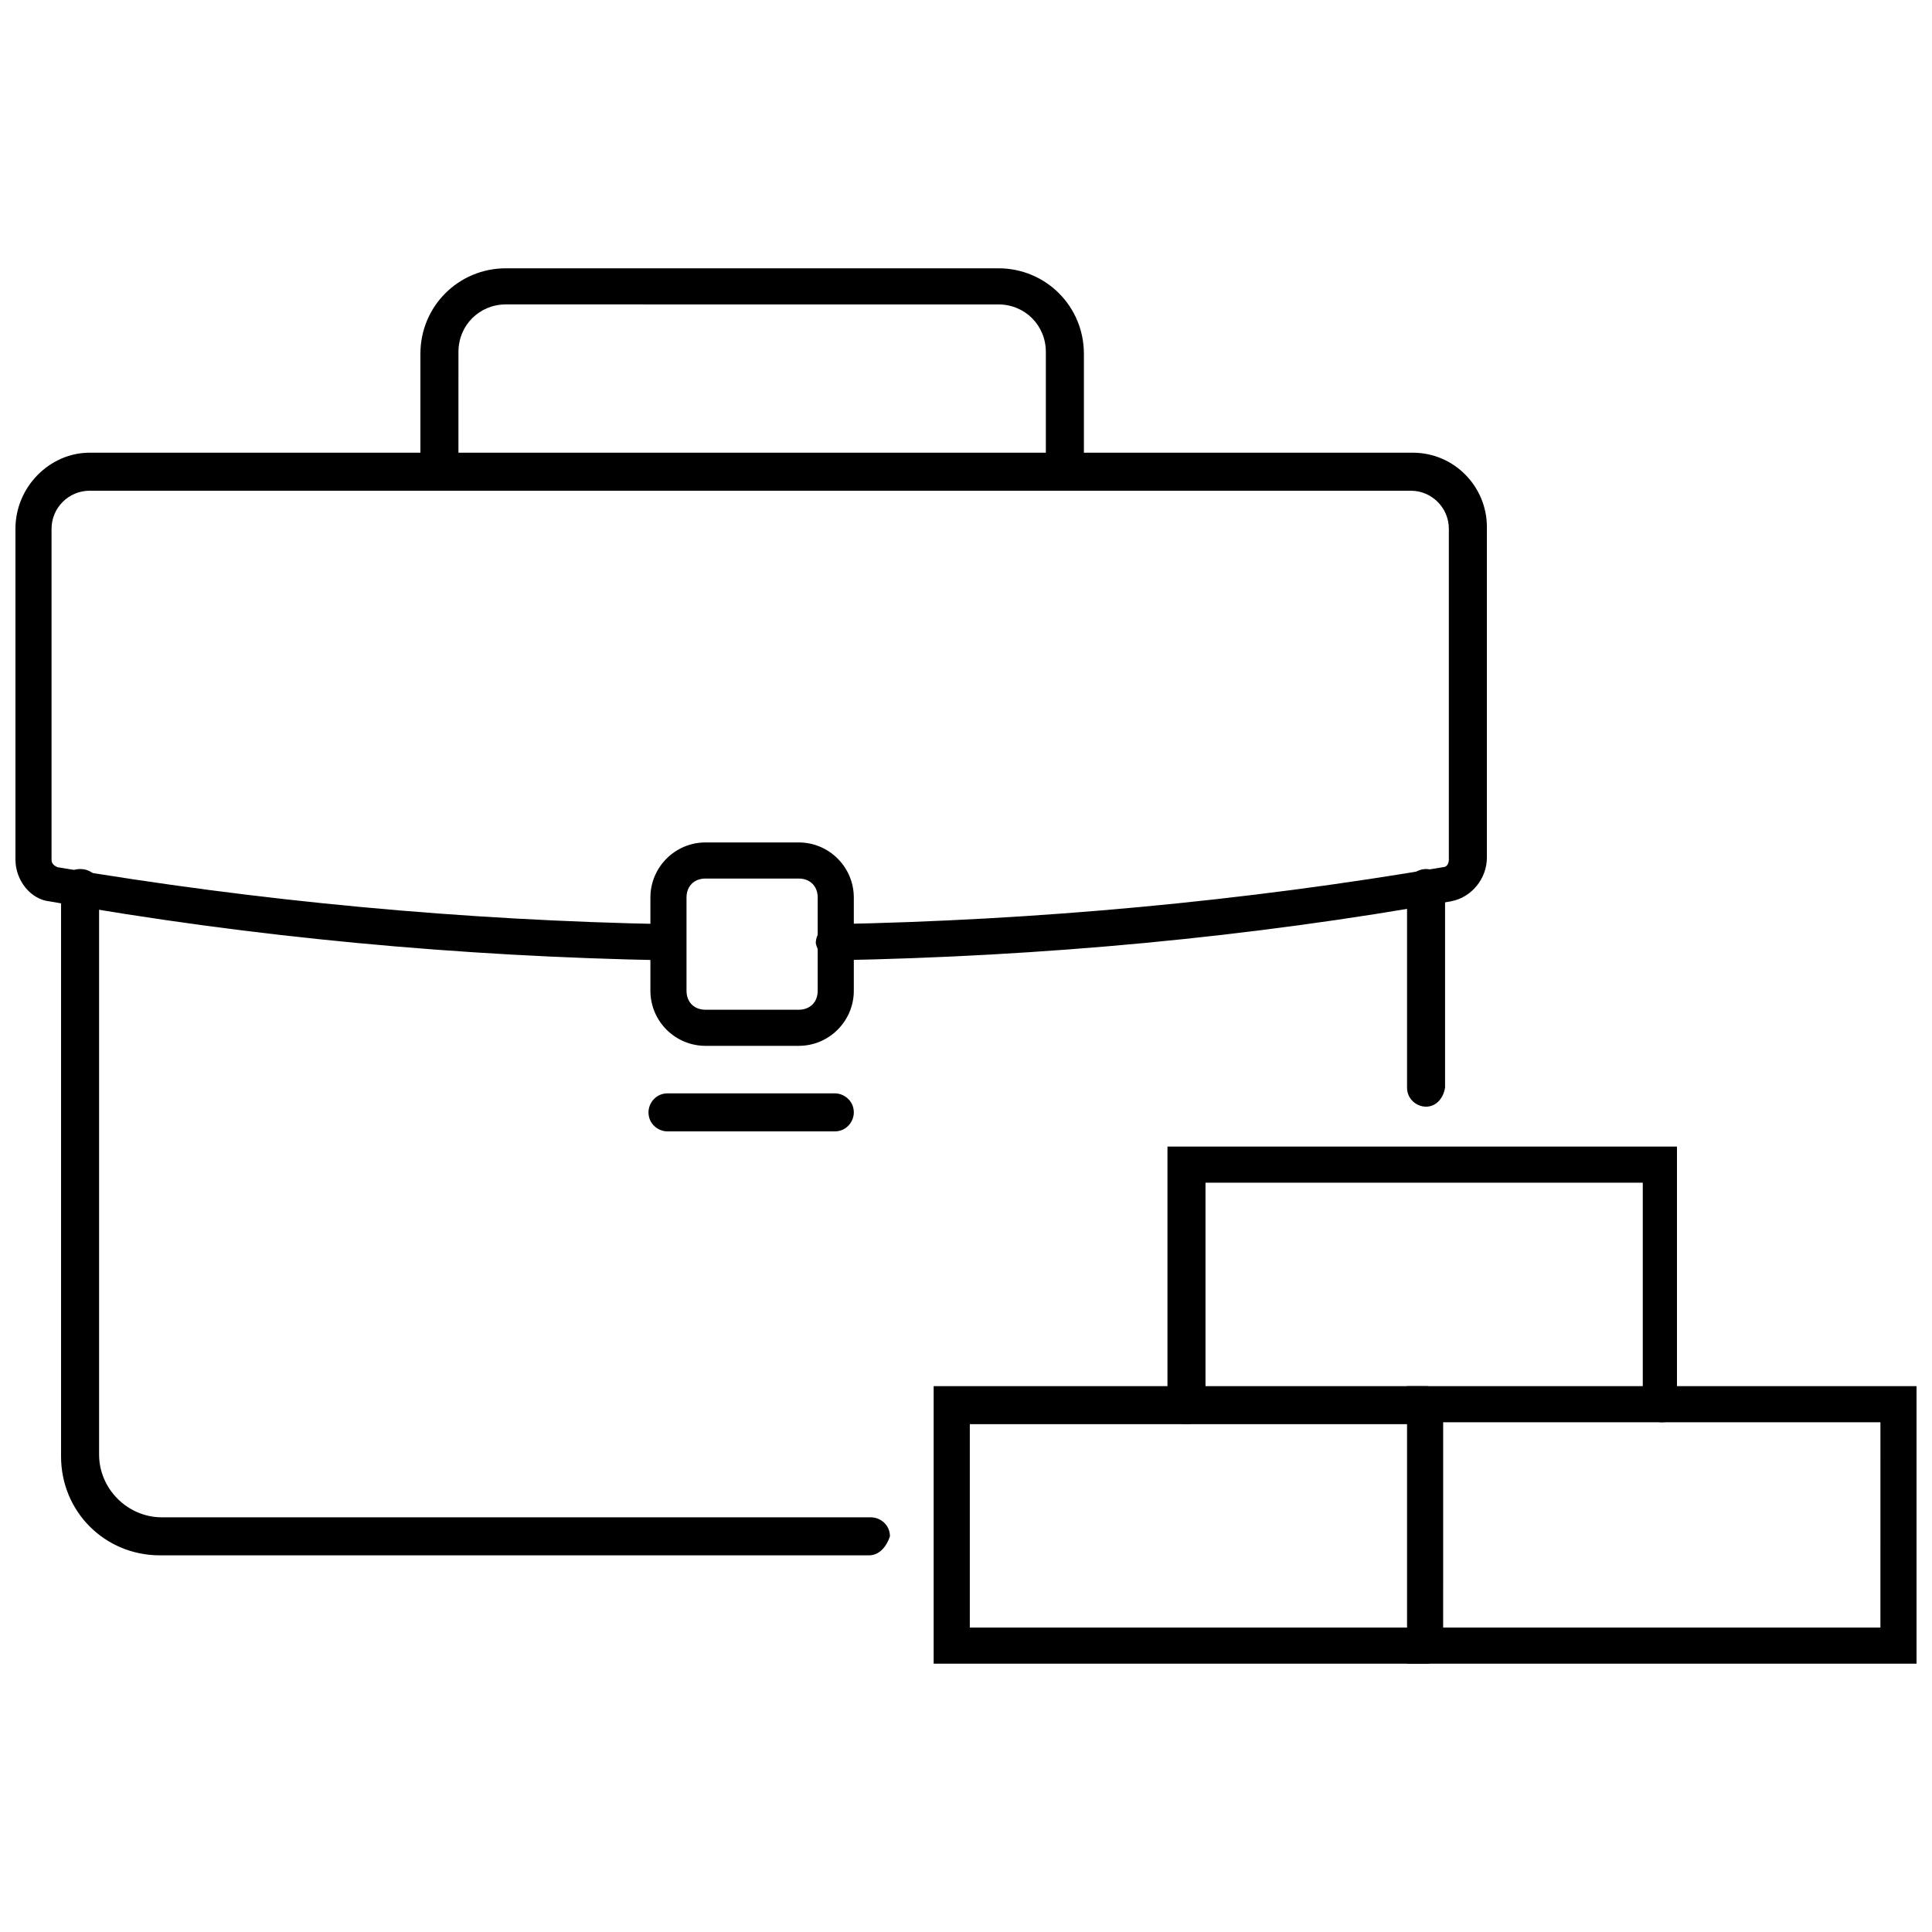
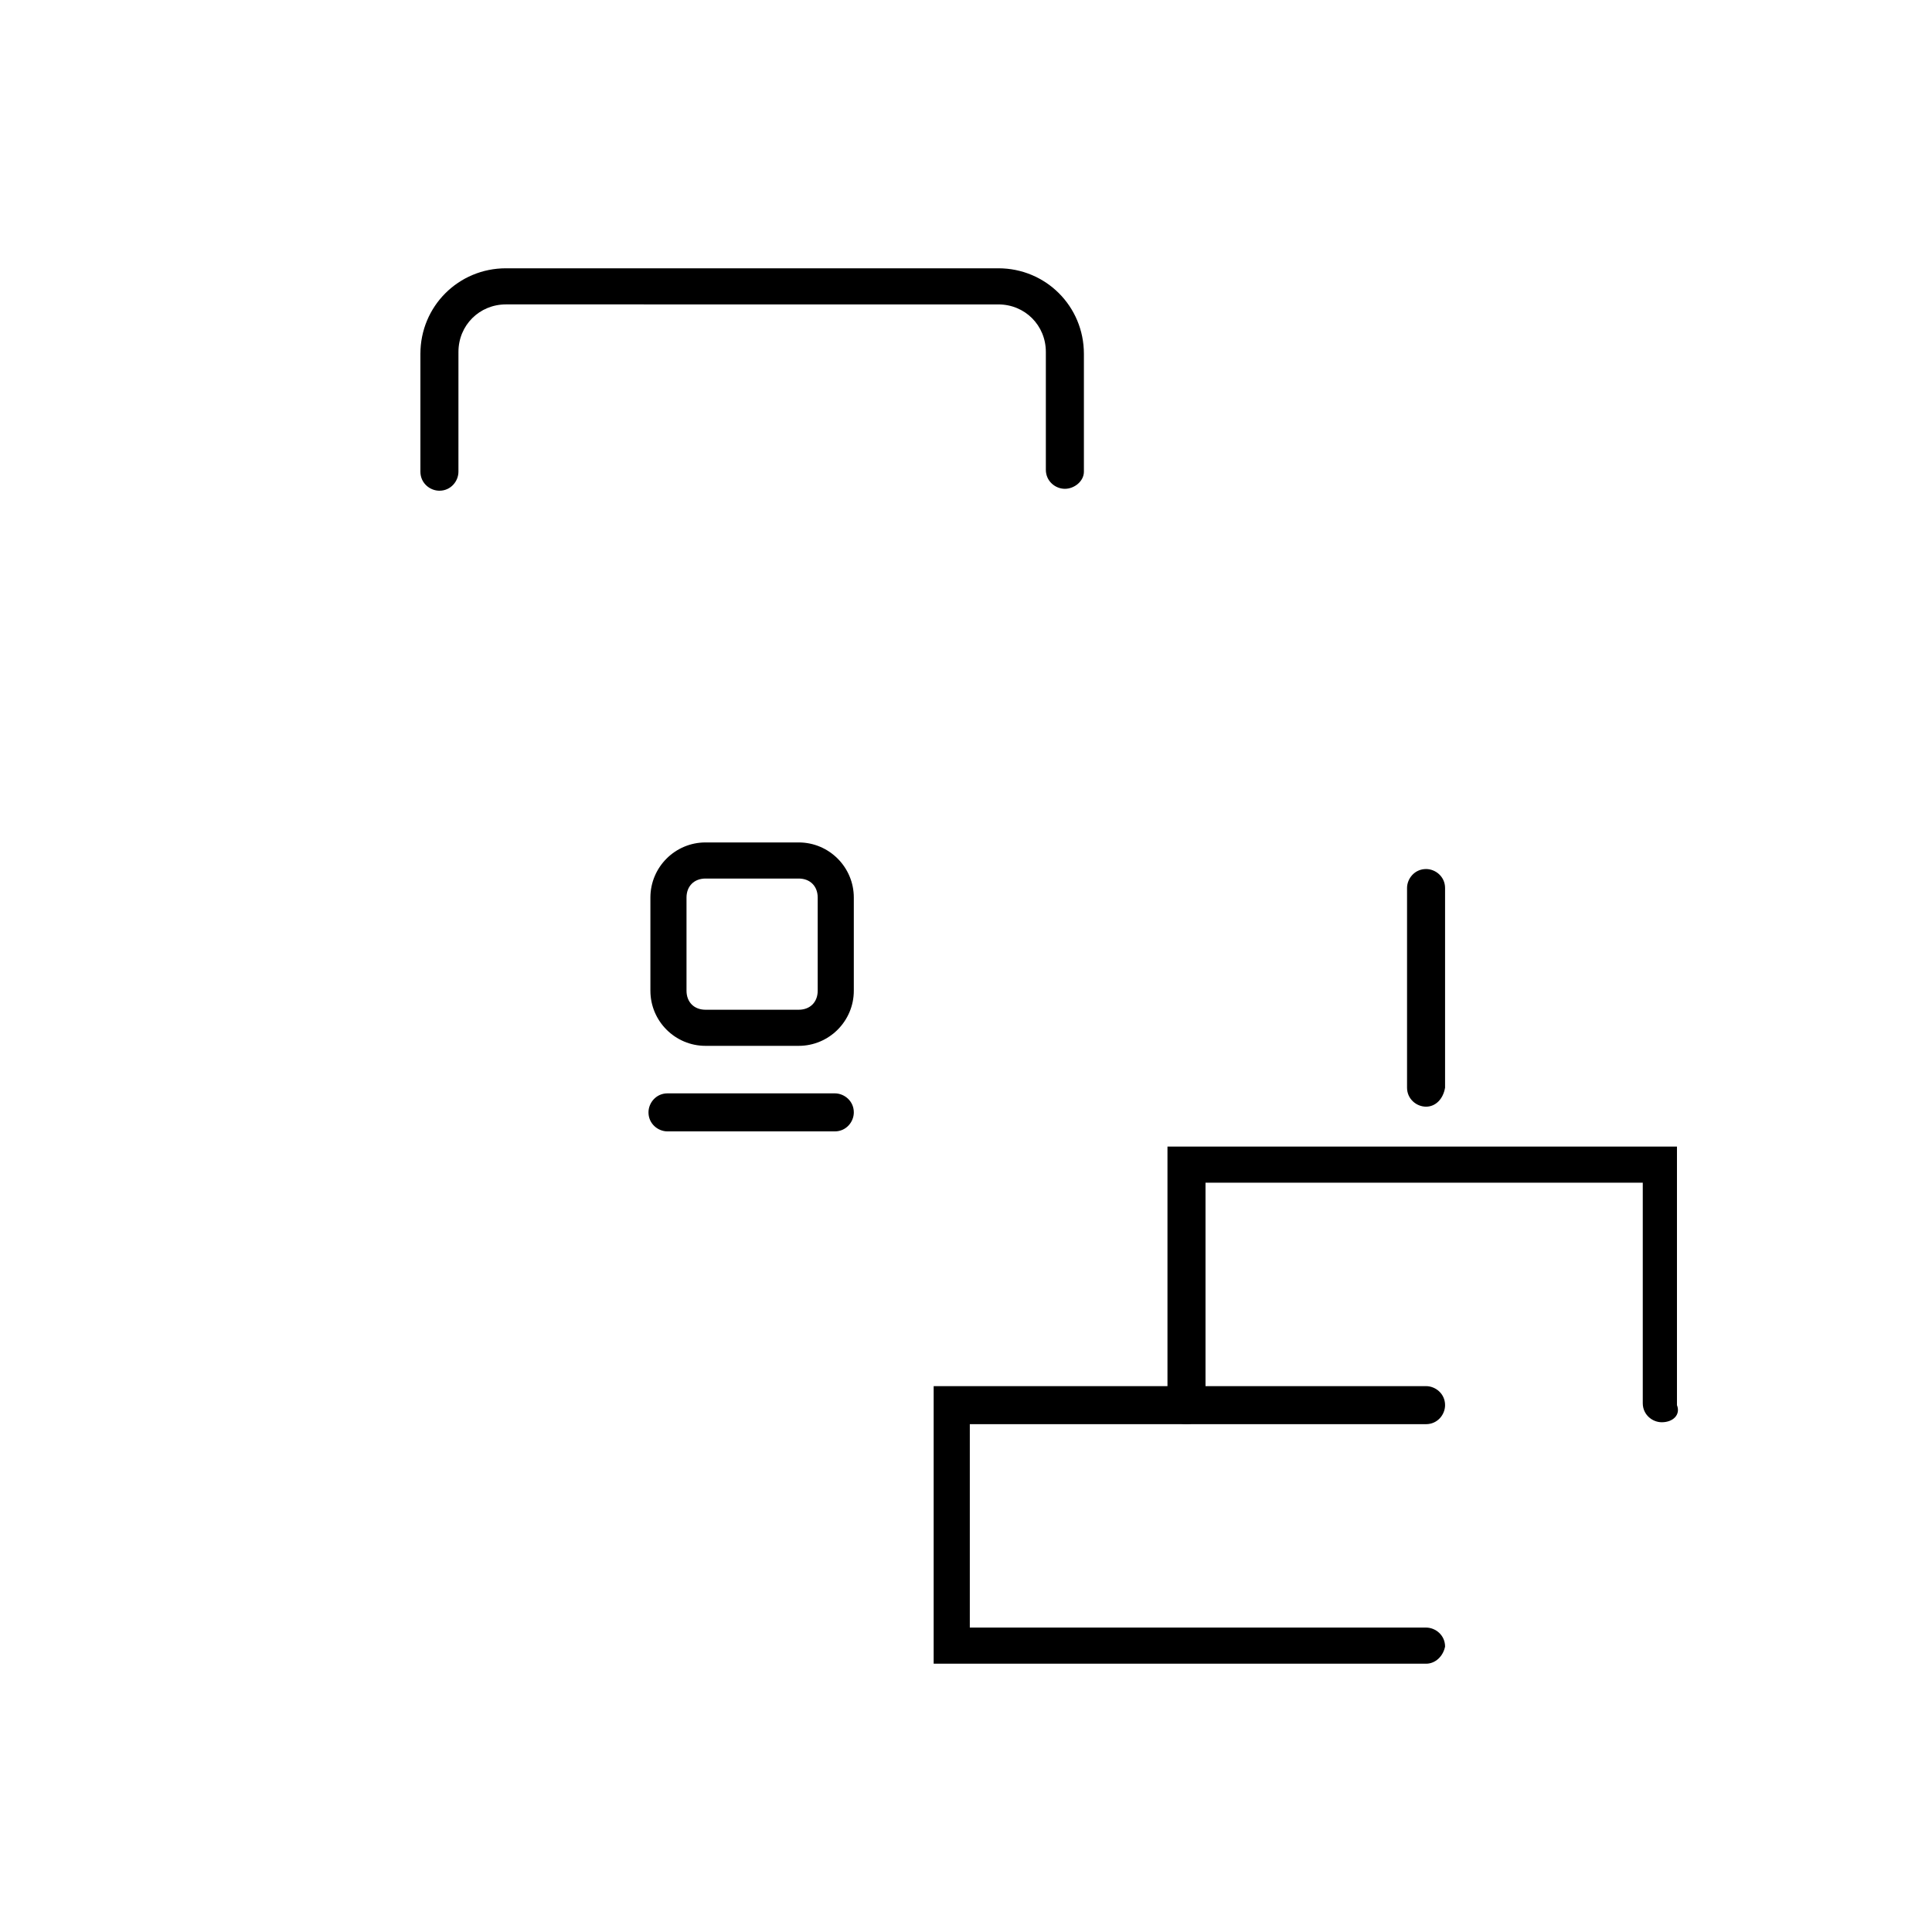
<svg xmlns="http://www.w3.org/2000/svg" width="800px" height="800px" version="1.1" viewBox="144 144 512 512">
  <defs>
    <clipPath id="b">
      <path d="m516 511h135.9v74h-135.9z" />
    </clipPath>
    <clipPath id="a">
-       <path d="m148.09 263h390.91v136h-390.91z" />
-     </clipPath>
+       </clipPath>
  </defs>
  <g clip-path="url(#b)">
-     <path d="m651.9 584.9h-135.02v-73.559h135.02zm-125.45-9.574h115.88l0.004-54.41h-115.88z" />
-   </g>
+     </g>
  <path d="m521.92 584.9h-130.49v-73.559h130.49c2.519 0 5.039 2.016 5.039 5.039 0 2.519-2.016 5.039-5.039 5.039h-120.91v53.906h120.91c2.519 0 5.039 2.016 5.039 5.039-0.508 2.519-2.519 4.535-5.039 4.535z" />
  <path d="m584.39 520.91c-2.519 0-5.039-2.016-5.039-5.039v-58.441h-115.88v58.945c0 2.519-2.016 5.039-5.039 5.039-3.023 0-5.039-2.016-5.039-5.039v-68.52h135.02v68.52c1.008 2.519-1.008 4.535-4.027 4.535z" />
-   <path d="m374.3 556.18h-187.92c-14.609 0-26.199-11.586-26.199-26.199v-150.64c0-2.519 2.016-5.039 5.039-5.039 3.023 0 5.039 2.016 5.039 5.039v150.14c0 9.07 7.559 16.625 16.625 16.625h187.92c2.519 0 5.039 2.016 5.039 5.039-1.008 3.019-3.023 5.035-5.543 5.035z" />
-   <path d="m521.92 437.28c-2.519 0-5.039-2.016-5.039-5.039v-52.898c0-2.519 2.016-5.039 5.039-5.039 2.519 0 5.039 2.016 5.039 5.039v52.898c-0.508 3.023-2.519 5.039-5.039 5.039z" />
+   <path d="m521.92 437.28c-2.519 0-5.039-2.016-5.039-5.039v-52.898c0-2.519 2.016-5.039 5.039-5.039 2.519 0 5.039 2.016 5.039 5.039v52.898c-0.508 3.023-2.519 5.039-5.039 5.039" />
  <g clip-path="url(#a)">
-     <path d="m365.23 398.49c-2.519 0-4.535-2.016-5.039-4.535 0-2.519 2.016-5.039 4.535-5.039 53.906-1.008 108.82-6.047 161.72-15.113 1.008 0 1.512-1.008 1.512-2.016v-87.664c0-5.543-4.535-10.078-10.078-10.078l-350.14 0.004c-5.543 0-10.078 4.535-10.078 10.078v87.664c0 1.008 0.504 1.512 1.512 2.016 53.402 9.07 107.82 14.105 161.72 15.113 2.519 0 4.535 2.016 4.535 5.039 0 2.519-2.016 4.535-5.039 4.535-54.41-1.008-109.33-6.047-163.23-15.617-5.035-0.512-9.066-5.547-9.066-11.09v-87.664c0-11.082 9.07-20.152 19.648-20.152h350.65c11.082 0 19.648 9.07 19.648 19.648v87.664c0 5.543-4.031 10.578-9.574 11.586-53.402 9.574-108.32 14.613-163.23 15.621z" />
-   </g>
+     </g>
  <path d="m355.66 421.16h-24.688c-8.062 0-14.609-6.551-14.609-14.609v-24.688c0-8.062 6.551-14.609 14.609-14.609h24.688c8.062 0 14.609 6.551 14.609 14.609v24.688c0 8.059-6.551 14.609-14.609 14.609zm-24.688-44.336c-3.023 0-5.039 2.016-5.039 5.039v24.688c0 3.023 2.016 5.039 5.039 5.039h24.688c3.023 0 5.039-2.016 5.039-5.039v-24.688c0-3.023-2.016-5.039-5.039-5.039z" />
  <path d="m365.23 443.83h-44.336c-2.519 0-5.039-2.016-5.039-5.039 0-2.519 2.016-5.039 5.039-5.039h44.336c2.519 0 5.039 2.016 5.039 5.039 0 2.523-2.016 5.039-5.039 5.039z" />
  <path d="m426.2 273.54c-2.519 0-5.039-2.016-5.039-5.039v-31.234c0-7.055-5.543-12.594-12.594-12.594l-130.48-0.004c-7.055 0-12.594 5.543-12.594 12.594l-0.004 31.742c0 2.519-2.016 5.039-5.039 5.039-2.519 0-5.039-2.016-5.039-5.039v-31.234c0-12.594 10.078-22.672 22.672-22.672h130.49c12.594 0 22.672 10.078 22.672 22.672v31.234c0 2.519-2.519 4.535-5.039 4.535z" />
</svg>